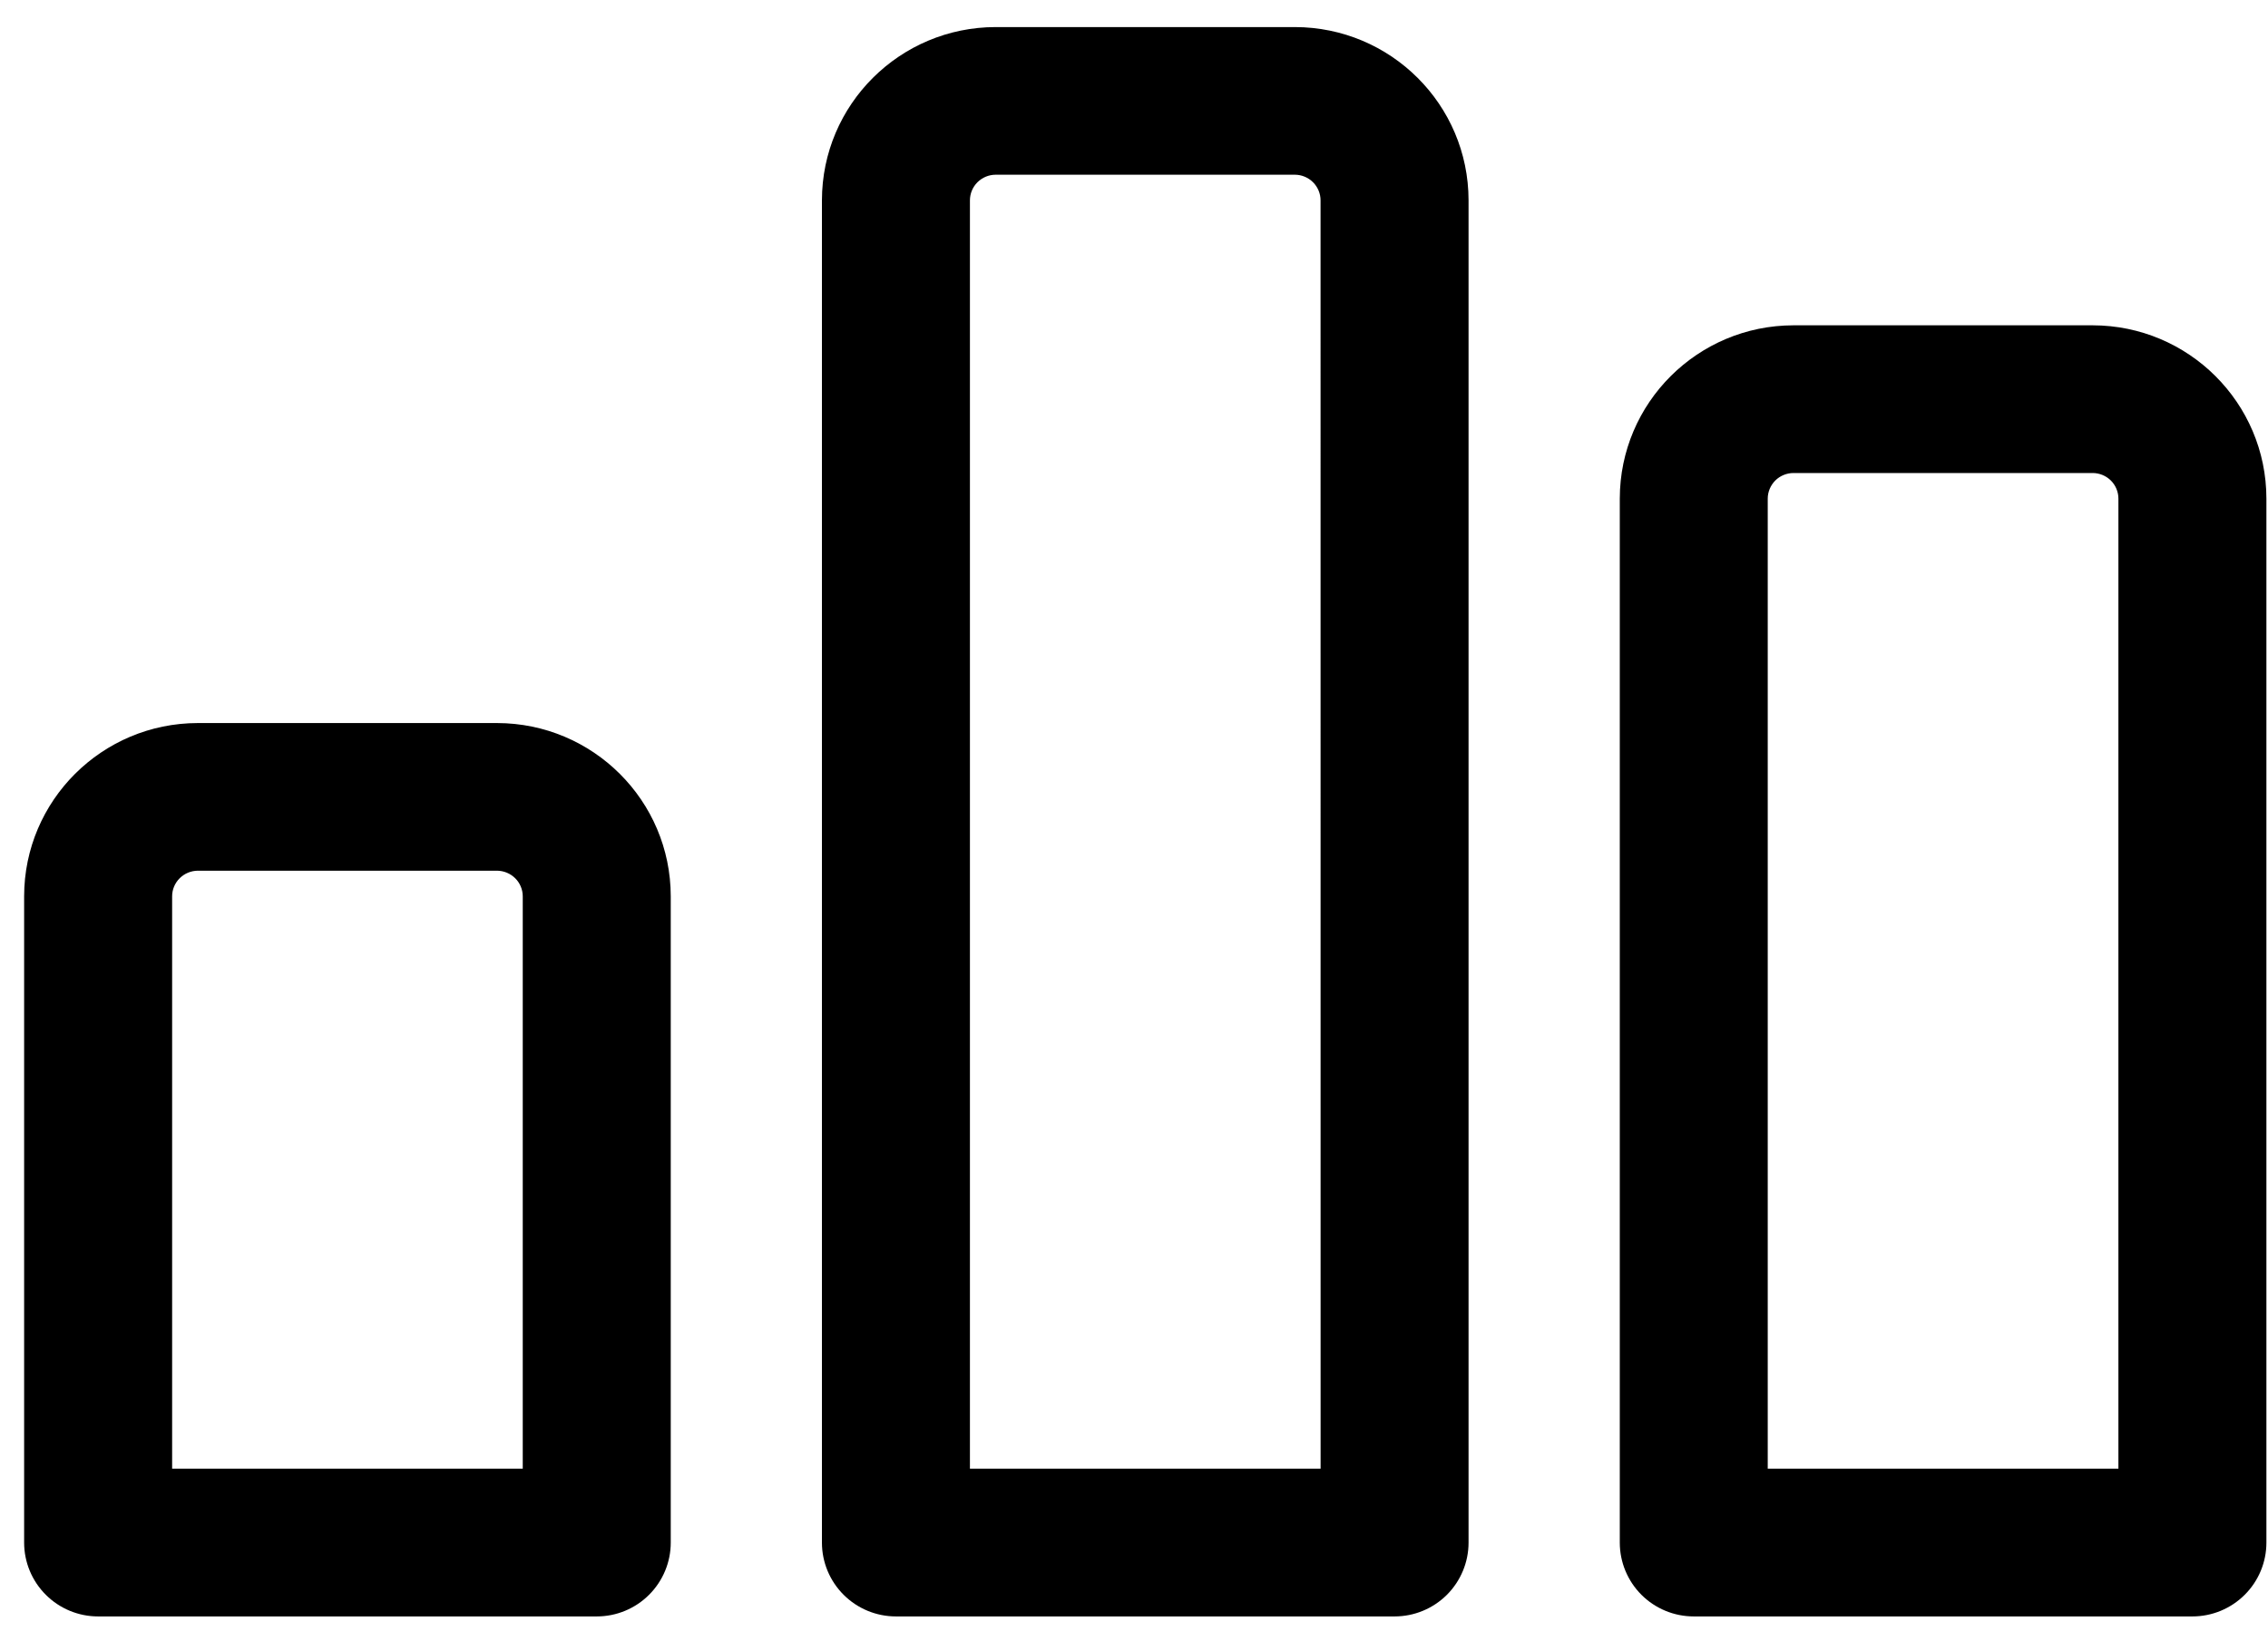
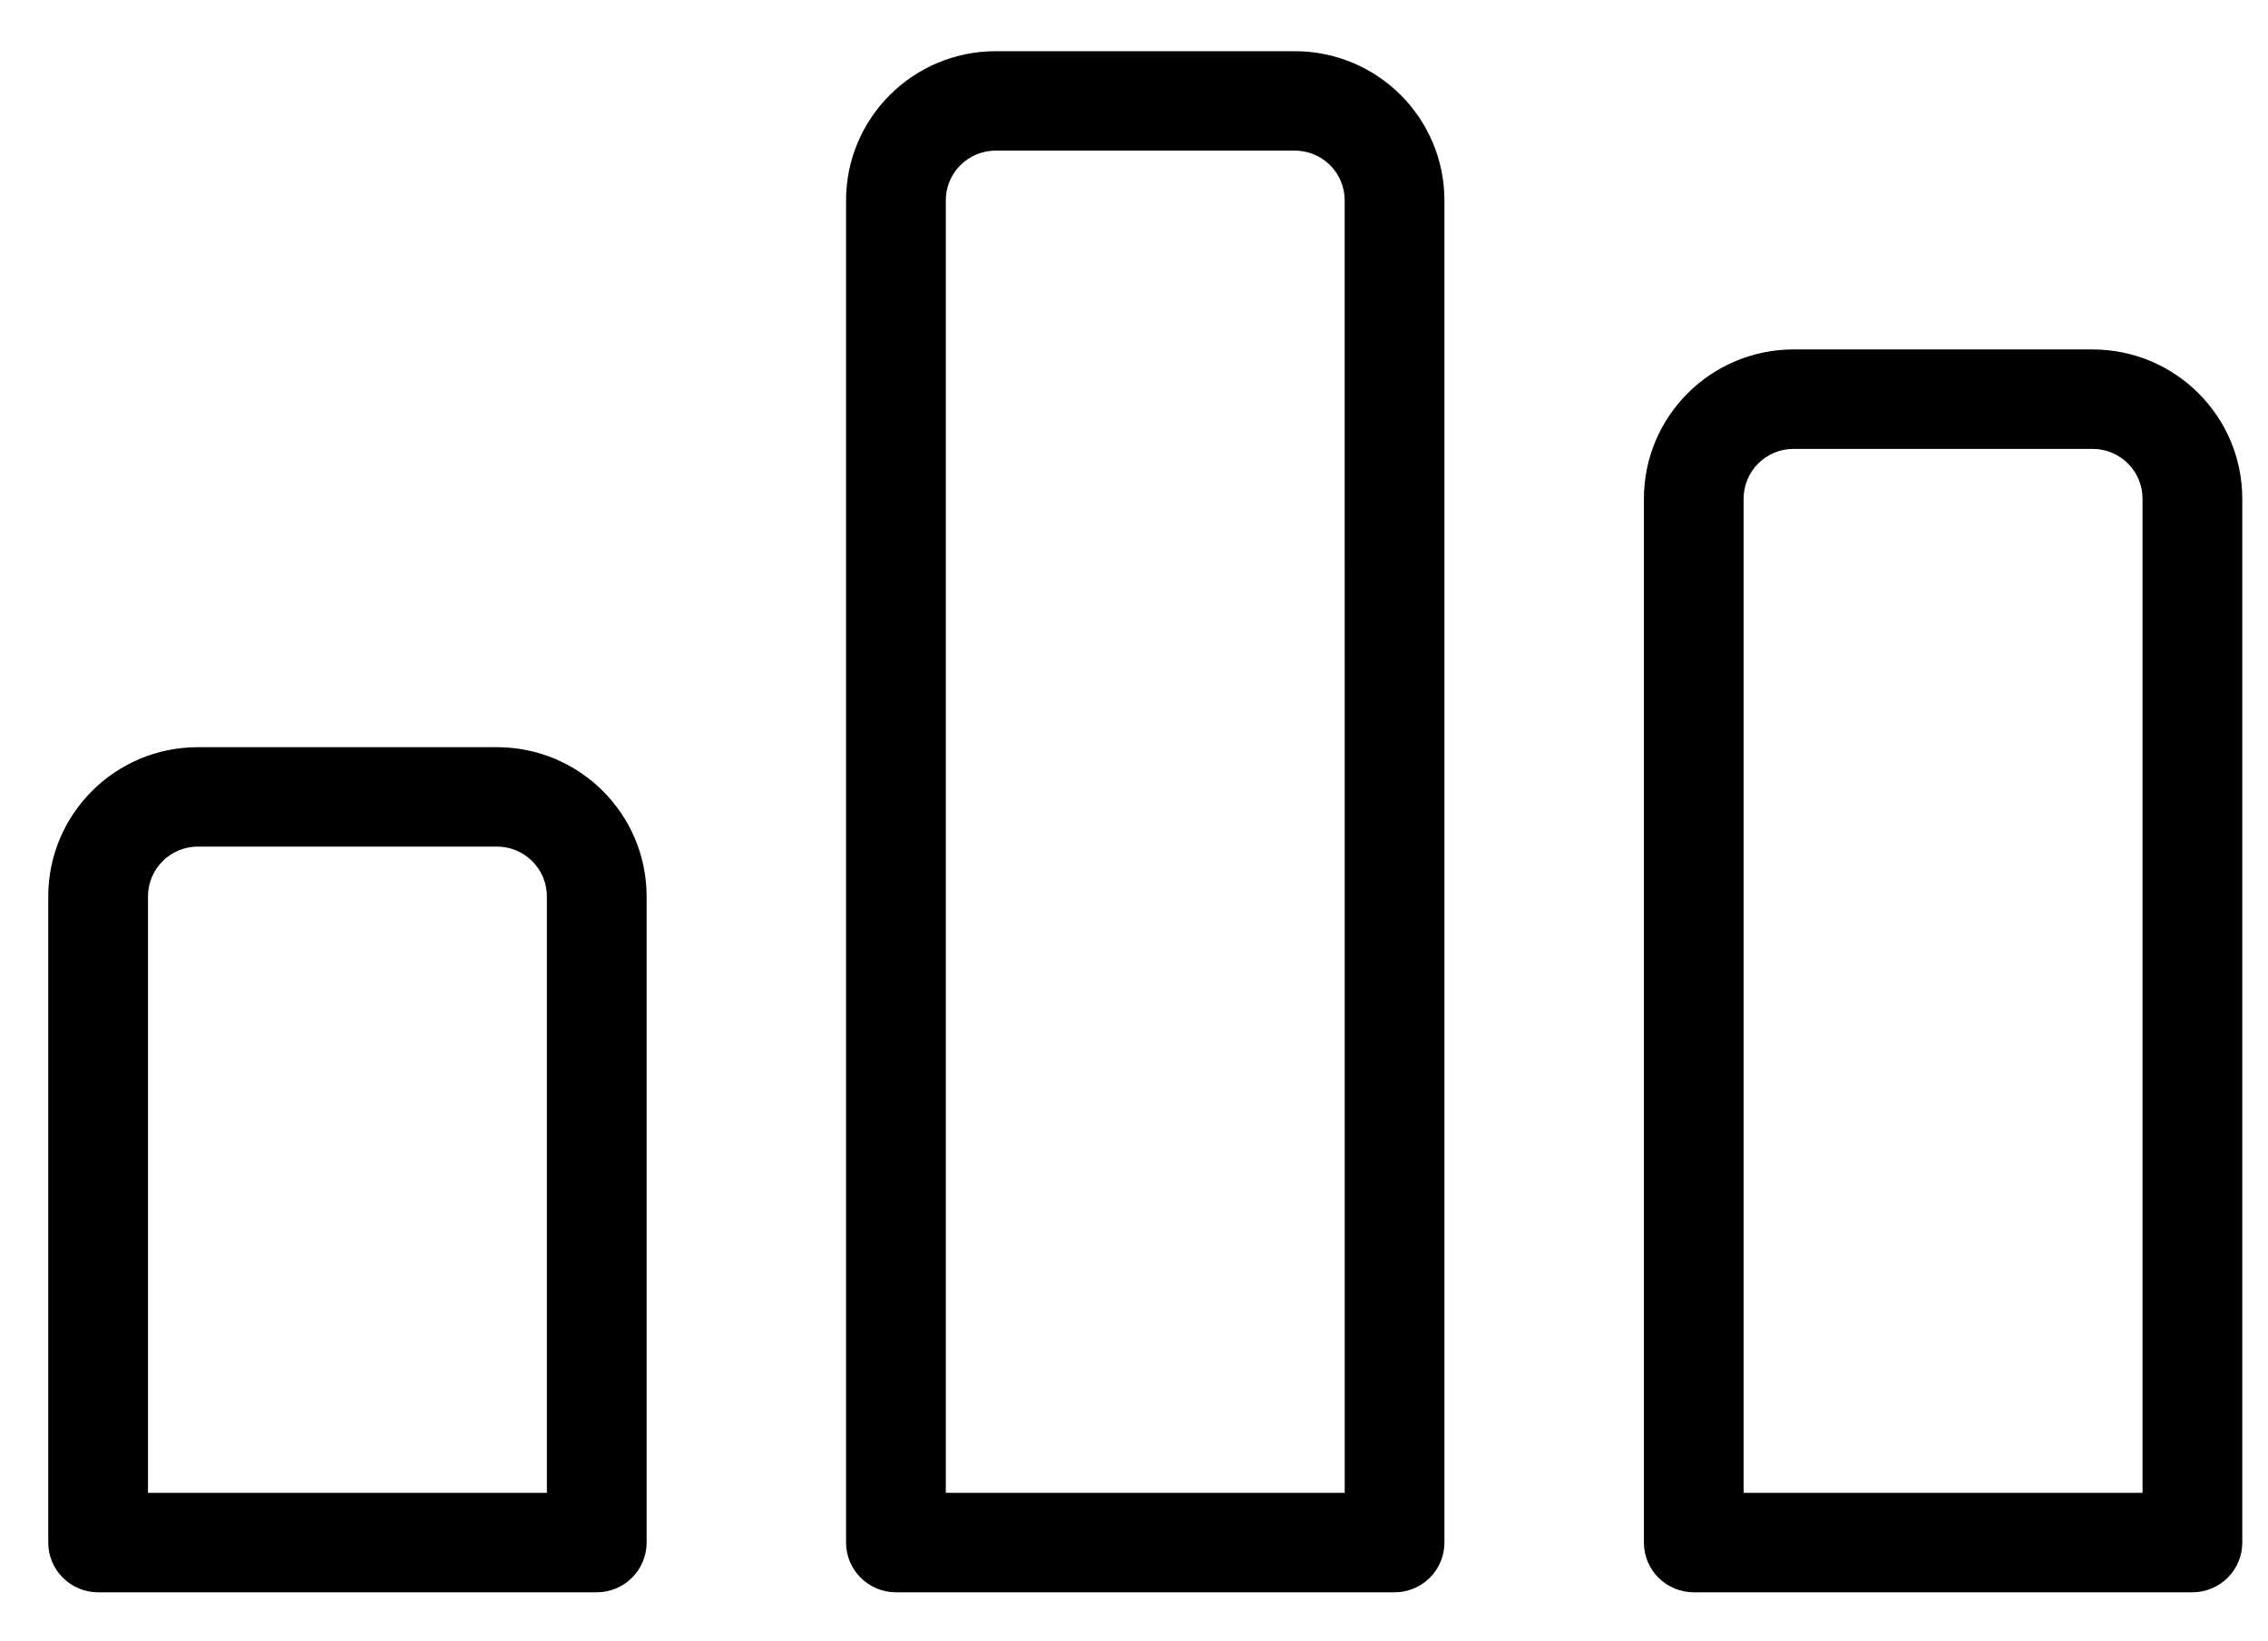
<svg xmlns="http://www.w3.org/2000/svg" width="47" height="34" viewBox="0 0 47 34" fill="none">
  <path d="M10.3 15.485H4.1C2.389 15.486 1.002 16.869 1 18.576V31.97C1 32.243 1.109 32.505 1.303 32.698C1.496 32.891 1.759 33 2.033 33H12.367C12.641 33 12.903 32.891 13.097 32.698C13.291 32.505 13.4 32.243 13.4 31.97V18.576C13.398 16.869 12.011 15.487 10.3 15.485ZM11.333 30.939H3.067V18.576C3.067 18.302 3.176 18.041 3.37 17.848C3.563 17.654 3.826 17.546 4.1 17.545H10.3C10.574 17.546 10.836 17.654 11.03 17.848C11.224 18.041 11.333 18.302 11.333 18.576L11.333 30.939ZM26.833 1.061H20.633C18.922 1.062 17.535 2.445 17.533 4.151V31.97C17.533 32.243 17.642 32.505 17.836 32.698C18.03 32.891 18.293 33 18.567 33H28.9C29.174 33 29.437 32.891 29.631 32.698C29.824 32.505 29.933 32.243 29.933 31.97V4.151C29.931 2.445 28.545 1.062 26.833 1.061ZM27.867 30.939H19.6V4.151C19.6 3.878 19.709 3.616 19.903 3.423C20.097 3.23 20.359 3.122 20.633 3.121H26.833C27.107 3.122 27.37 3.23 27.564 3.423C27.757 3.616 27.866 3.878 27.866 4.151L27.867 30.939ZM43.367 7.242H37.167C35.455 7.244 34.069 8.627 34.067 10.333V31.97C34.067 32.243 34.175 32.505 34.369 32.698C34.563 32.891 34.826 33 35.1 33H45.433C45.707 33 45.97 32.891 46.164 32.698C46.358 32.505 46.467 32.243 46.467 31.97V10.333C46.465 8.627 45.078 7.244 43.367 7.242ZM44.4 30.939H36.133V10.333C36.134 10.06 36.243 9.798 36.436 9.605C36.63 9.412 36.893 9.303 37.167 9.303H43.367C43.641 9.303 43.903 9.412 44.097 9.605C44.291 9.798 44.4 10.06 44.4 10.333L44.4 30.939Z" fill="black" />
-   <path fill-rule="evenodd" clip-rule="evenodd" d="M20.633 0.561L26.833 0.561C28.819 0.563 30.431 2.167 30.433 4.151V31.97C30.433 32.376 30.271 32.765 29.984 33.052C29.696 33.339 29.306 33.5 28.9 33.5H18.567C18.16 33.5 17.771 33.339 17.483 33.052C17.195 32.765 17.033 32.376 17.033 31.97V4.151C17.035 2.168 18.648 0.563 20.633 0.561ZM20.634 1.561C19.197 1.562 18.035 2.723 18.033 4.152V31.97C18.033 32.11 18.089 32.245 18.189 32.344C18.289 32.444 18.425 32.5 18.567 32.5H28.9C29.042 32.5 29.178 32.444 29.277 32.344C29.377 32.245 29.433 32.11 29.433 31.97V4.152C29.432 2.723 28.27 1.562 26.833 1.561H20.634ZM20.633 2.621L26.833 2.621C27.239 2.622 27.629 2.783 27.916 3.069C28.204 3.356 28.366 3.745 28.366 4.151L28.367 31.439H19.1V4.151C19.1 3.745 19.262 3.356 19.55 3.069C19.837 2.783 20.227 2.622 20.633 2.621ZM26.833 3.621H20.634C20.492 3.621 20.356 3.678 20.256 3.777C20.156 3.877 20.1 4.012 20.1 4.152V30.439H27.367L27.366 4.152C27.366 4.012 27.31 3.877 27.21 3.777C27.11 3.678 26.975 3.621 26.833 3.621ZM37.167 6.742L43.367 6.742C45.352 6.744 46.965 8.349 46.967 10.333V31.97C46.967 32.376 46.805 32.765 46.517 33.052C46.229 33.339 45.84 33.5 45.433 33.5H35.1C34.694 33.5 34.304 33.339 34.016 33.052C33.729 32.765 33.567 32.376 33.567 31.97V10.333C33.569 8.35 35.181 6.744 37.167 6.742ZM37.167 7.742C37.167 7.742 37.167 7.742 37.167 7.742C35.73 7.744 34.568 8.905 34.567 10.334V31.97C34.567 32.11 34.623 32.245 34.722 32.344C34.822 32.444 34.958 32.5 35.1 32.5H45.433C45.575 32.5 45.711 32.444 45.811 32.344C45.911 32.245 45.967 32.11 45.967 31.97V10.334C45.965 8.905 44.803 7.744 43.367 7.742C43.366 7.742 43.367 7.742 43.367 7.742H37.167ZM37.167 8.803H43.367C43.773 8.804 44.163 8.964 44.45 9.251C44.737 9.538 44.899 9.927 44.9 10.333L44.9 31.439H35.633V10.333C35.634 9.927 35.796 9.538 36.083 9.251C36.371 8.964 36.761 8.804 37.167 8.803ZM43.366 9.803H37.167C37.025 9.803 36.889 9.86 36.789 9.959C36.69 10.059 36.633 10.194 36.633 10.334V30.439H43.9L43.9 10.334C43.9 10.194 43.844 10.059 43.744 9.959C43.644 9.86 43.508 9.803 43.366 9.803ZM0.5 18.575C0.502 16.592 2.114 14.987 4.099 14.985H10.3C12.286 14.987 13.898 16.592 13.9 18.575V31.97C13.9 32.376 13.738 32.765 13.45 33.052C13.163 33.339 12.773 33.5 12.367 33.5H2.033C1.627 33.5 1.237 33.339 0.95 33.052C0.662 32.765 0.5 32.376 0.5 31.97L0.5 18.575ZM1.5 18.576V31.97C1.5 32.11 1.556 32.244 1.656 32.344C1.756 32.444 1.891 32.5 2.033 32.5H12.367C12.508 32.5 12.644 32.444 12.744 32.344C12.844 32.244 12.9 32.11 12.9 31.97V18.576C12.898 17.147 11.736 15.986 10.3 15.985H4.101C2.664 15.986 1.502 17.147 1.5 18.576ZM4.101 18.045C3.958 18.046 3.823 18.102 3.723 18.202C3.623 18.301 3.567 18.436 3.567 18.576V30.439H10.833L10.833 18.576C10.833 18.436 10.777 18.301 10.677 18.202C10.577 18.102 10.441 18.046 10.299 18.045H4.101ZM3.017 17.493C3.304 17.207 3.693 17.046 4.099 17.045H10.3C10.706 17.046 11.096 17.207 11.383 17.493C11.671 17.78 11.833 18.169 11.833 18.575L11.833 31.439H2.567V18.576C2.567 18.17 2.729 17.78 3.017 17.493Z" fill="black" />
</svg>